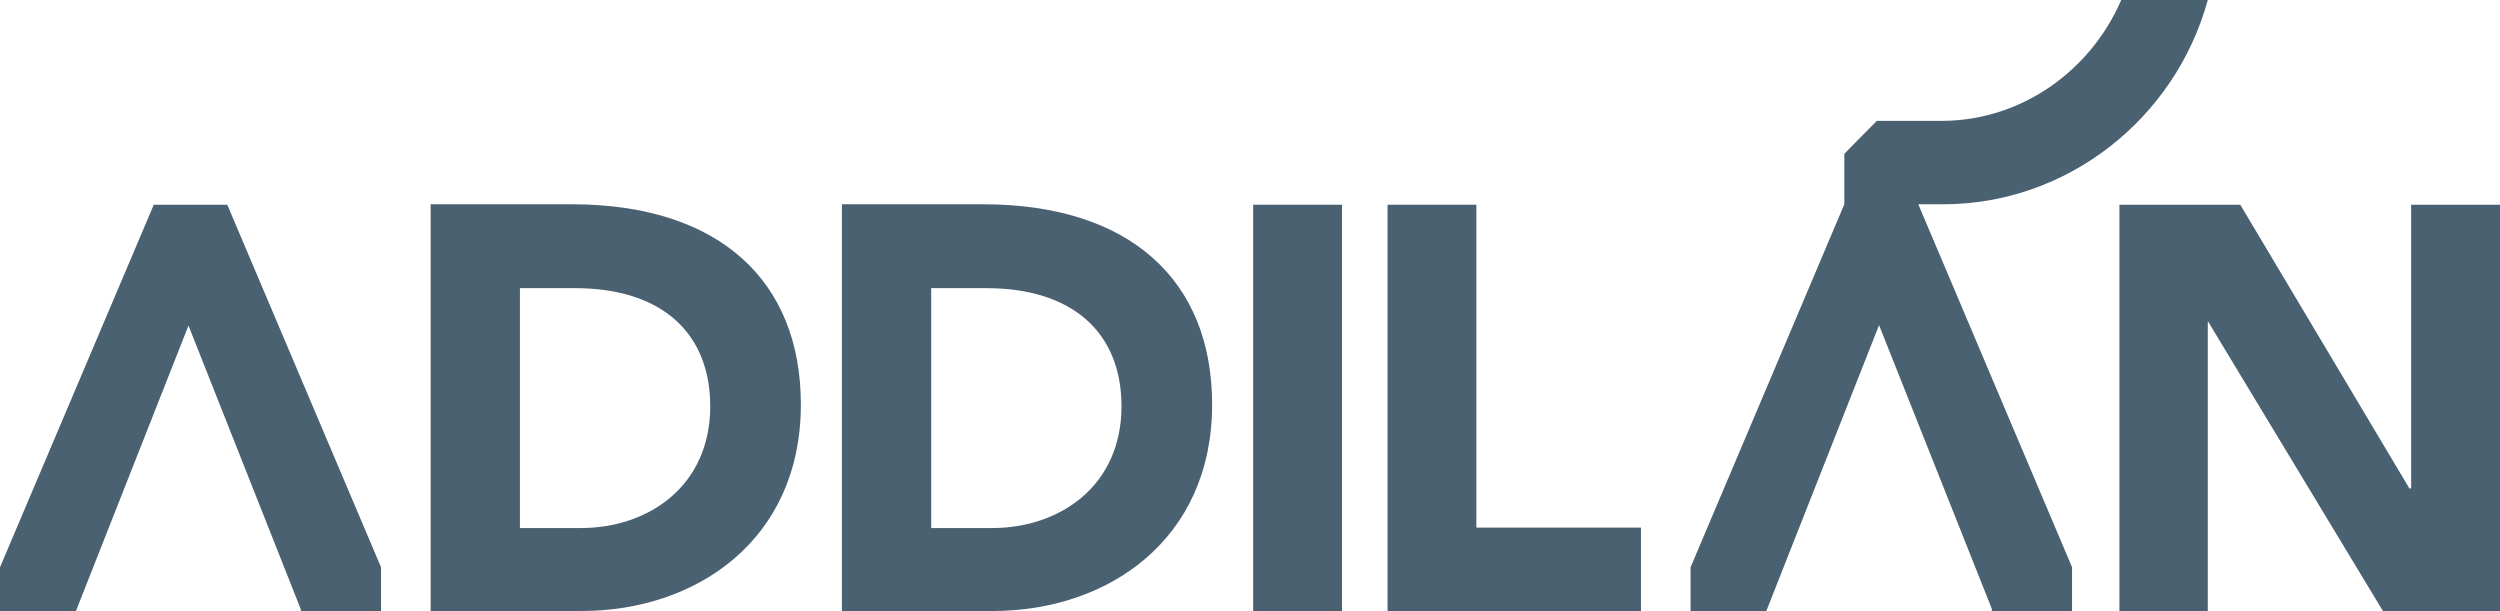
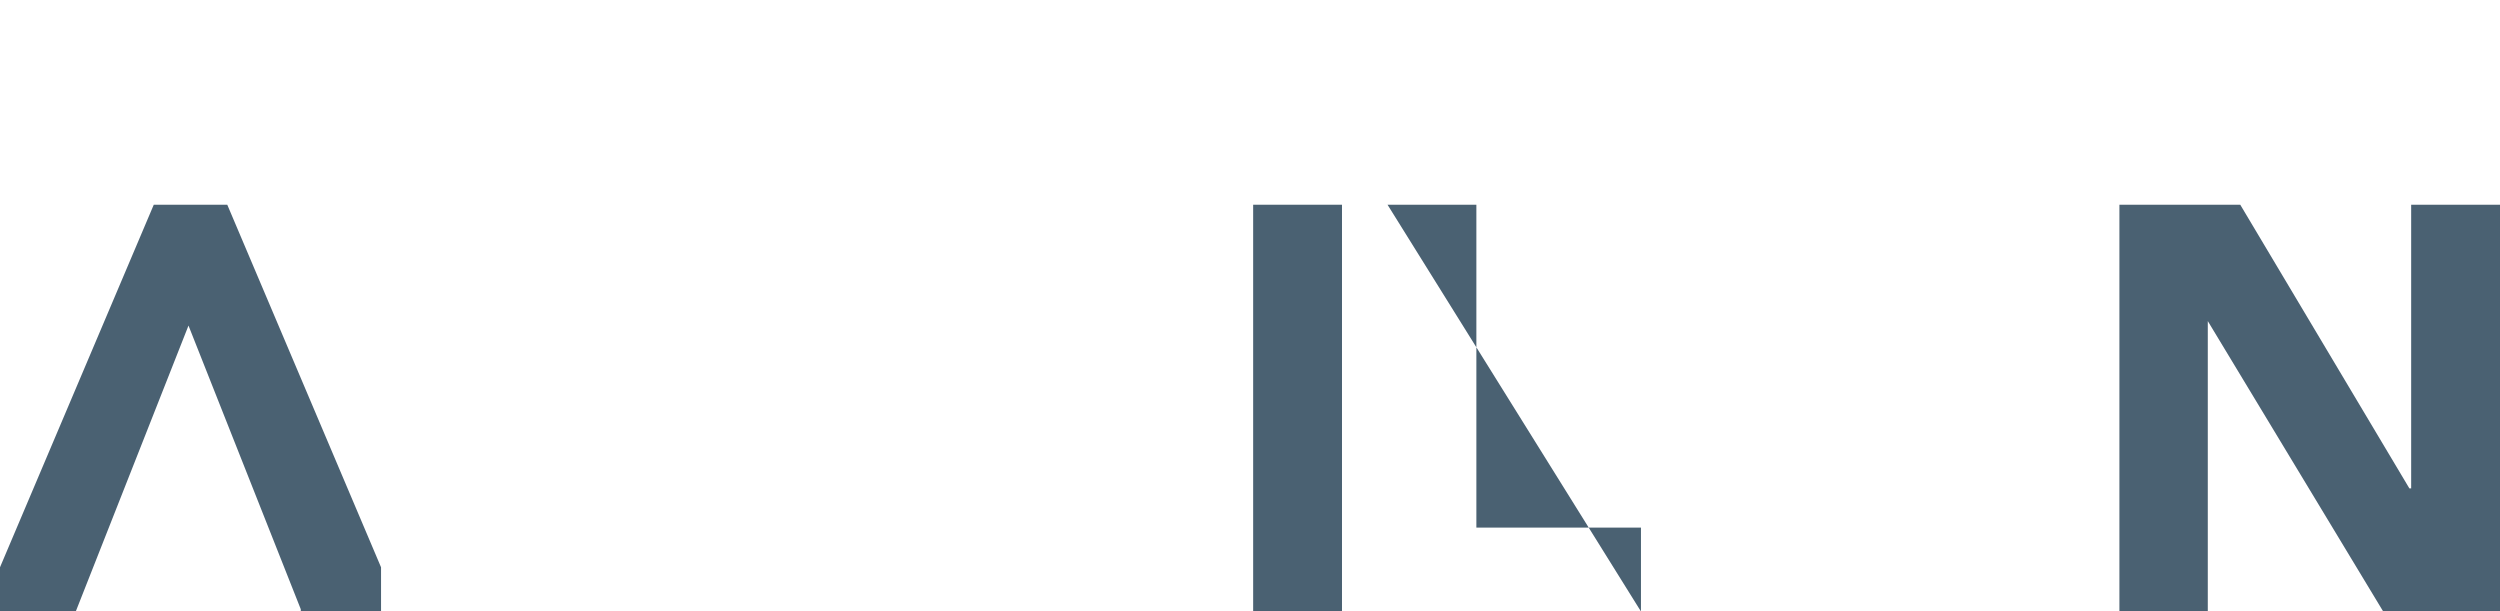
<svg xmlns="http://www.w3.org/2000/svg" xmlns:xlink="http://www.w3.org/1999/xlink" width="554.4" height="135.6" viewBox="0 0 554.4 135.6">
  <style id="style2" type="text/css">.st0{fill:#4A6172;} .st1{clip-path:url(#SVGID_2_);fill:#4A6172;}</style>
  <path id="polygon4" fill="#4a6172" d="M0 135.6h16.8l25-63.4 24.9 62.9v.5h17.8v-9.8L50.4 45.4H34.1L0 125.8z" class="st0" />
  <path id="rect6" fill="#4a6172" d="M277.9 45.4h19.7v90.2h-19.7z" class="st0" />
-   <path id="polygon8" fill="#4a6172" d="M363.9 135.6V117h-36.5V45.4h-19.7v90.2z" class="st0" />
+   <path id="polygon8" fill="#4a6172" d="M363.9 135.6V117h-36.5V45.4h-19.7z" class="st0" />
  <path id="polygon10" fill="#4a6172" d="M534.3 108.3l-37.5-62.9H470v90.2h19.6V71.2l38.9 64.4h25.9V45.4h-19.7v62.9z" class="st0" />
  <g id="g24" transform="translate(-24.8 -250.5)">
    <defs id="defs13">
-       <path id="SVGID_1_" d="M24.8 250.5h554.4v135.6H24.8z" />
-     </defs>
+       </defs>
    <clipPath id="SVGID_2_">
      <use id="use15" width="100%" height="100%" xlink:href="#SVGID_1_" overflow="visible" />
    </clipPath>
    <path id="path18" fill="#4a6172" d="M514.4 250.5h-19.2c-6.7 15.6-22.1 26.8-39.8 26.8H441l-7.2 7.3v11.2l-34.1 80.5v9.7h16.8l25-63.4 25 62.9v.5h17.8v-9.7l-34.1-80.5h5.3c27.7.1 51.7-19 58.9-45.3" class="st1" clip-path="url(#SVGID_2_)" />
-     <path id="path20" fill="#4a6172" d="M244.8 367.6h-13.5v-53.2h12.2c19.2 0 30 9.9 30 26.2 0 17.6-13.6 27-28.7 27m-2-71.8h-31.3V386h33.4c25.6 0 48.7-15.8 48.7-45.8 0-27.6-18.3-44.4-50.8-44.4" class="st1" clip-path="url(#SVGID_2_)" />
-     <path id="path22" fill="#4a6172" d="M153.6 367.6h-13.5v-53.2h12.2c19.2 0 30 9.9 30 26.2 0 17.6-13.6 27-28.7 27m-2-71.8h-31.3V386h33.4c25.6 0 48.7-15.8 48.7-45.8 0-27.6-18.3-44.4-50.8-44.4" class="st1" clip-path="url(#SVGID_2_)" />
  </g>
</svg>